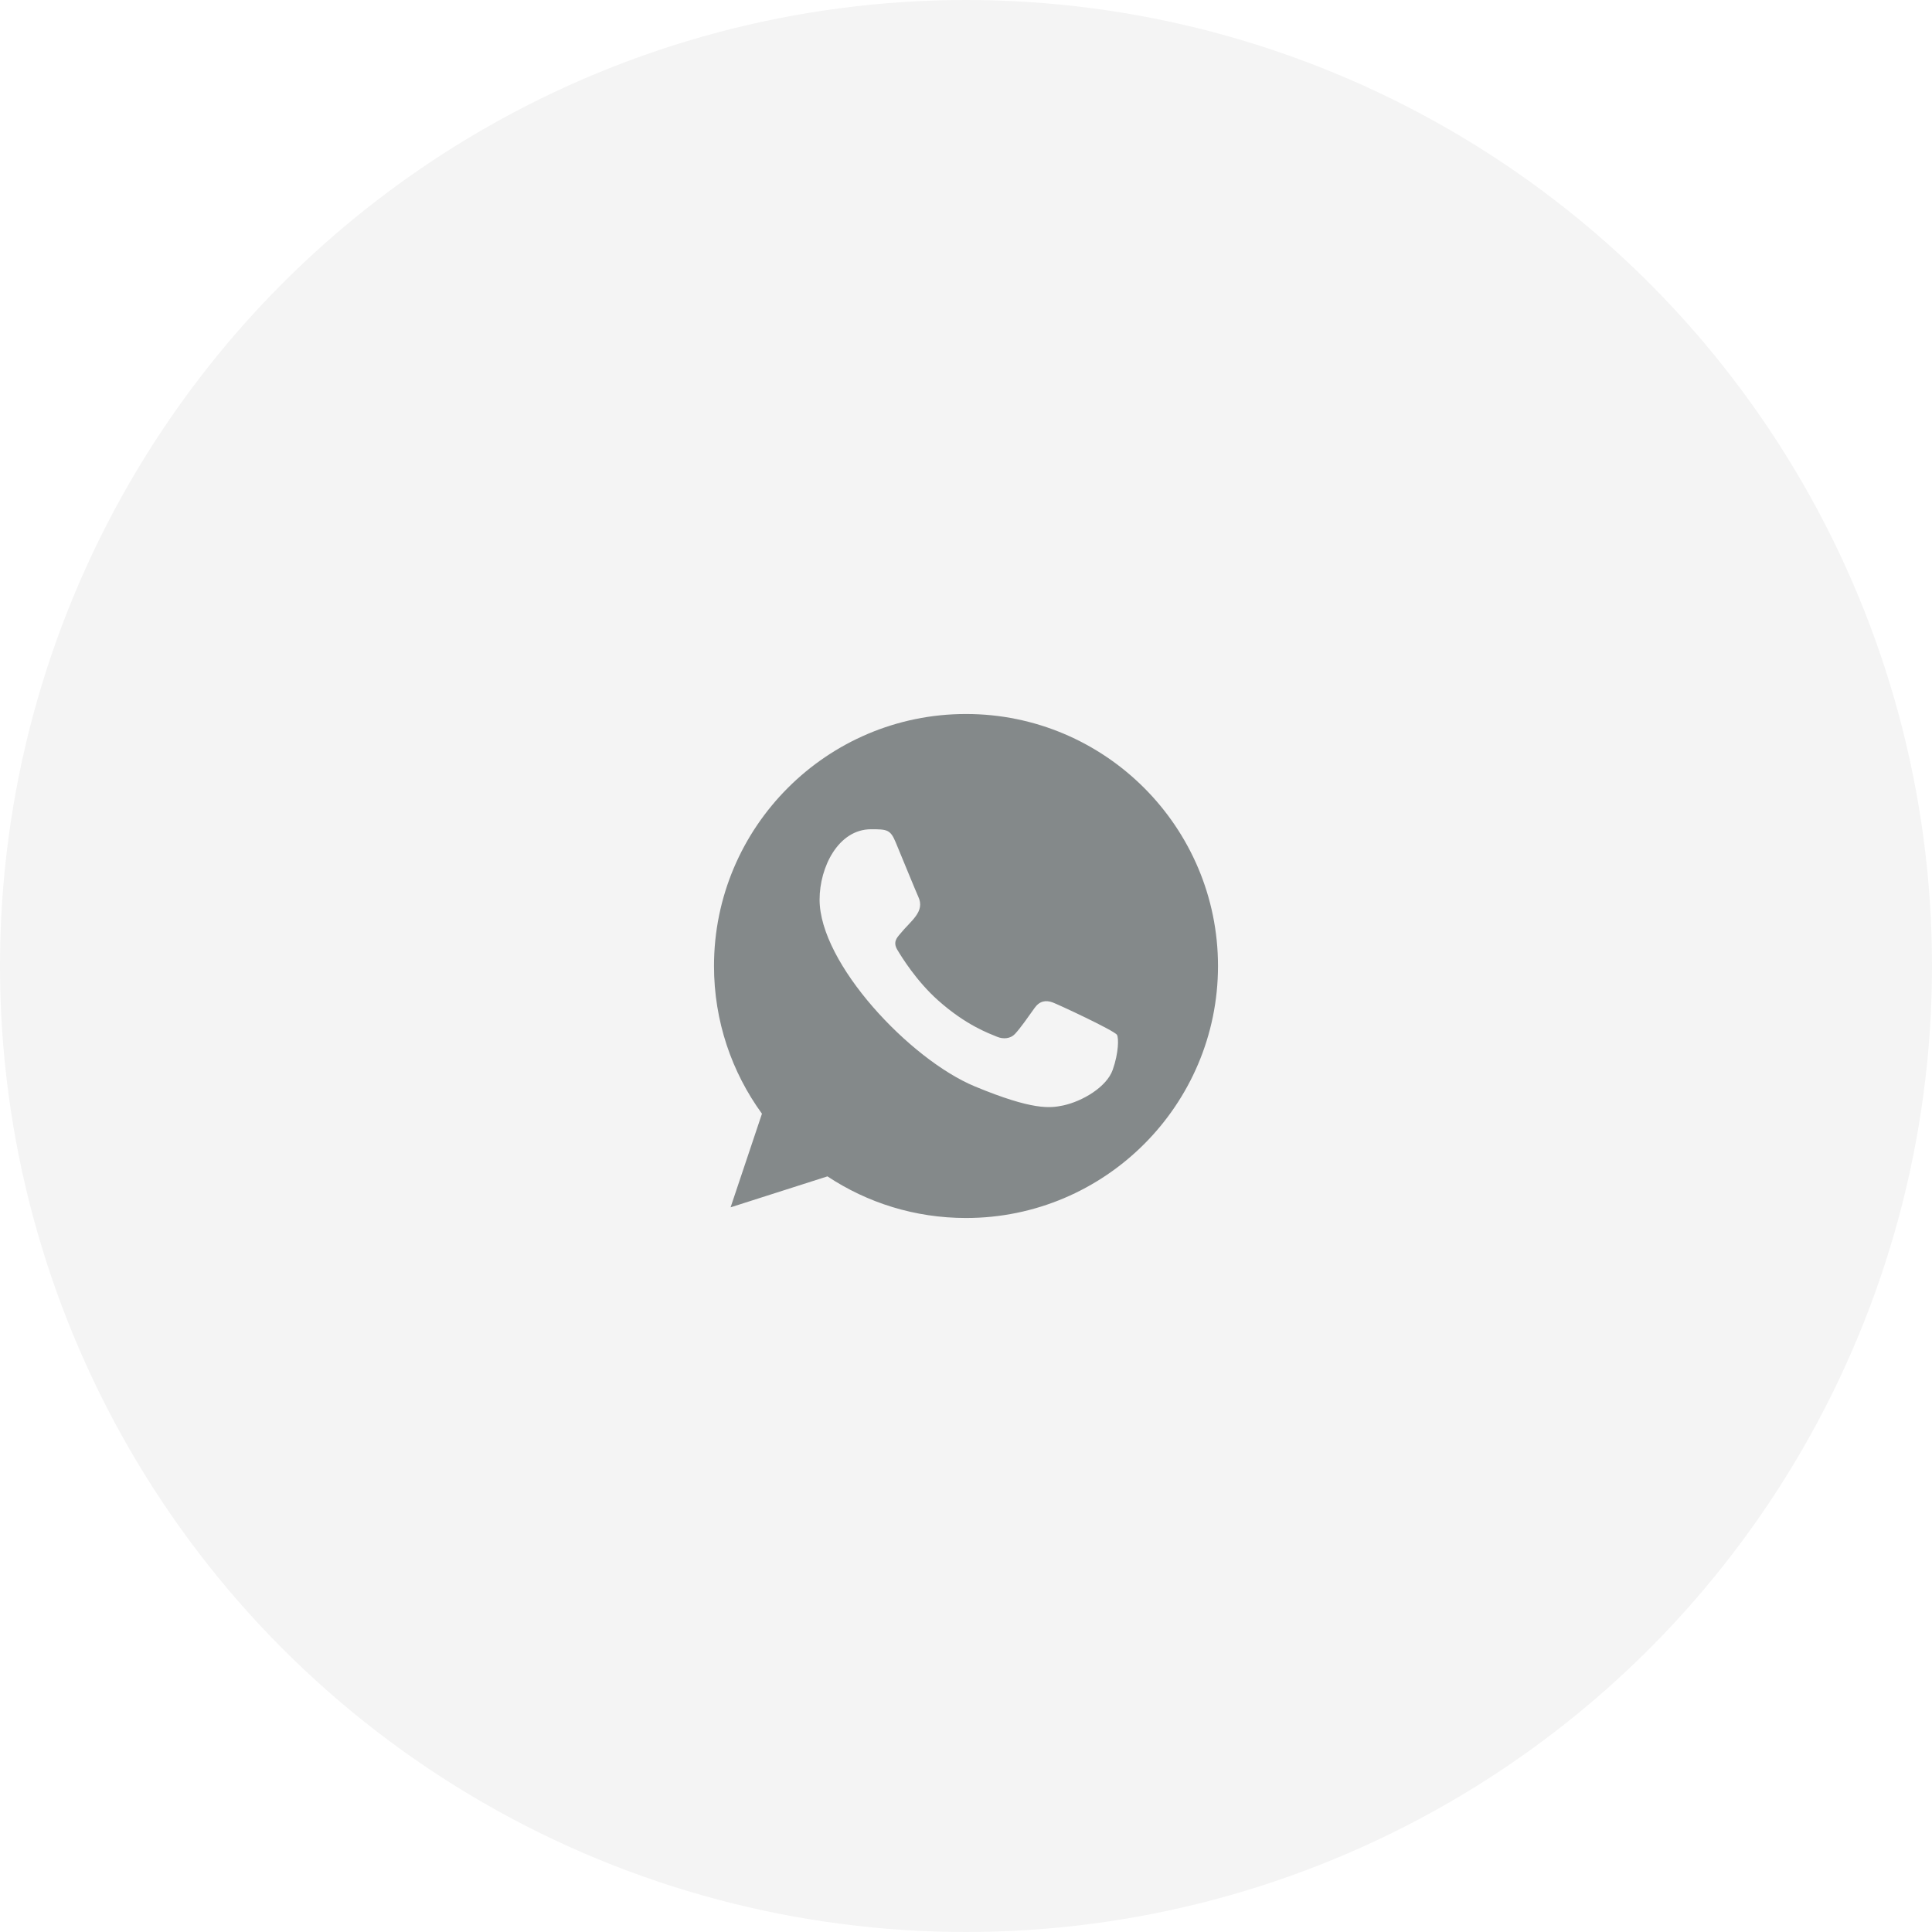
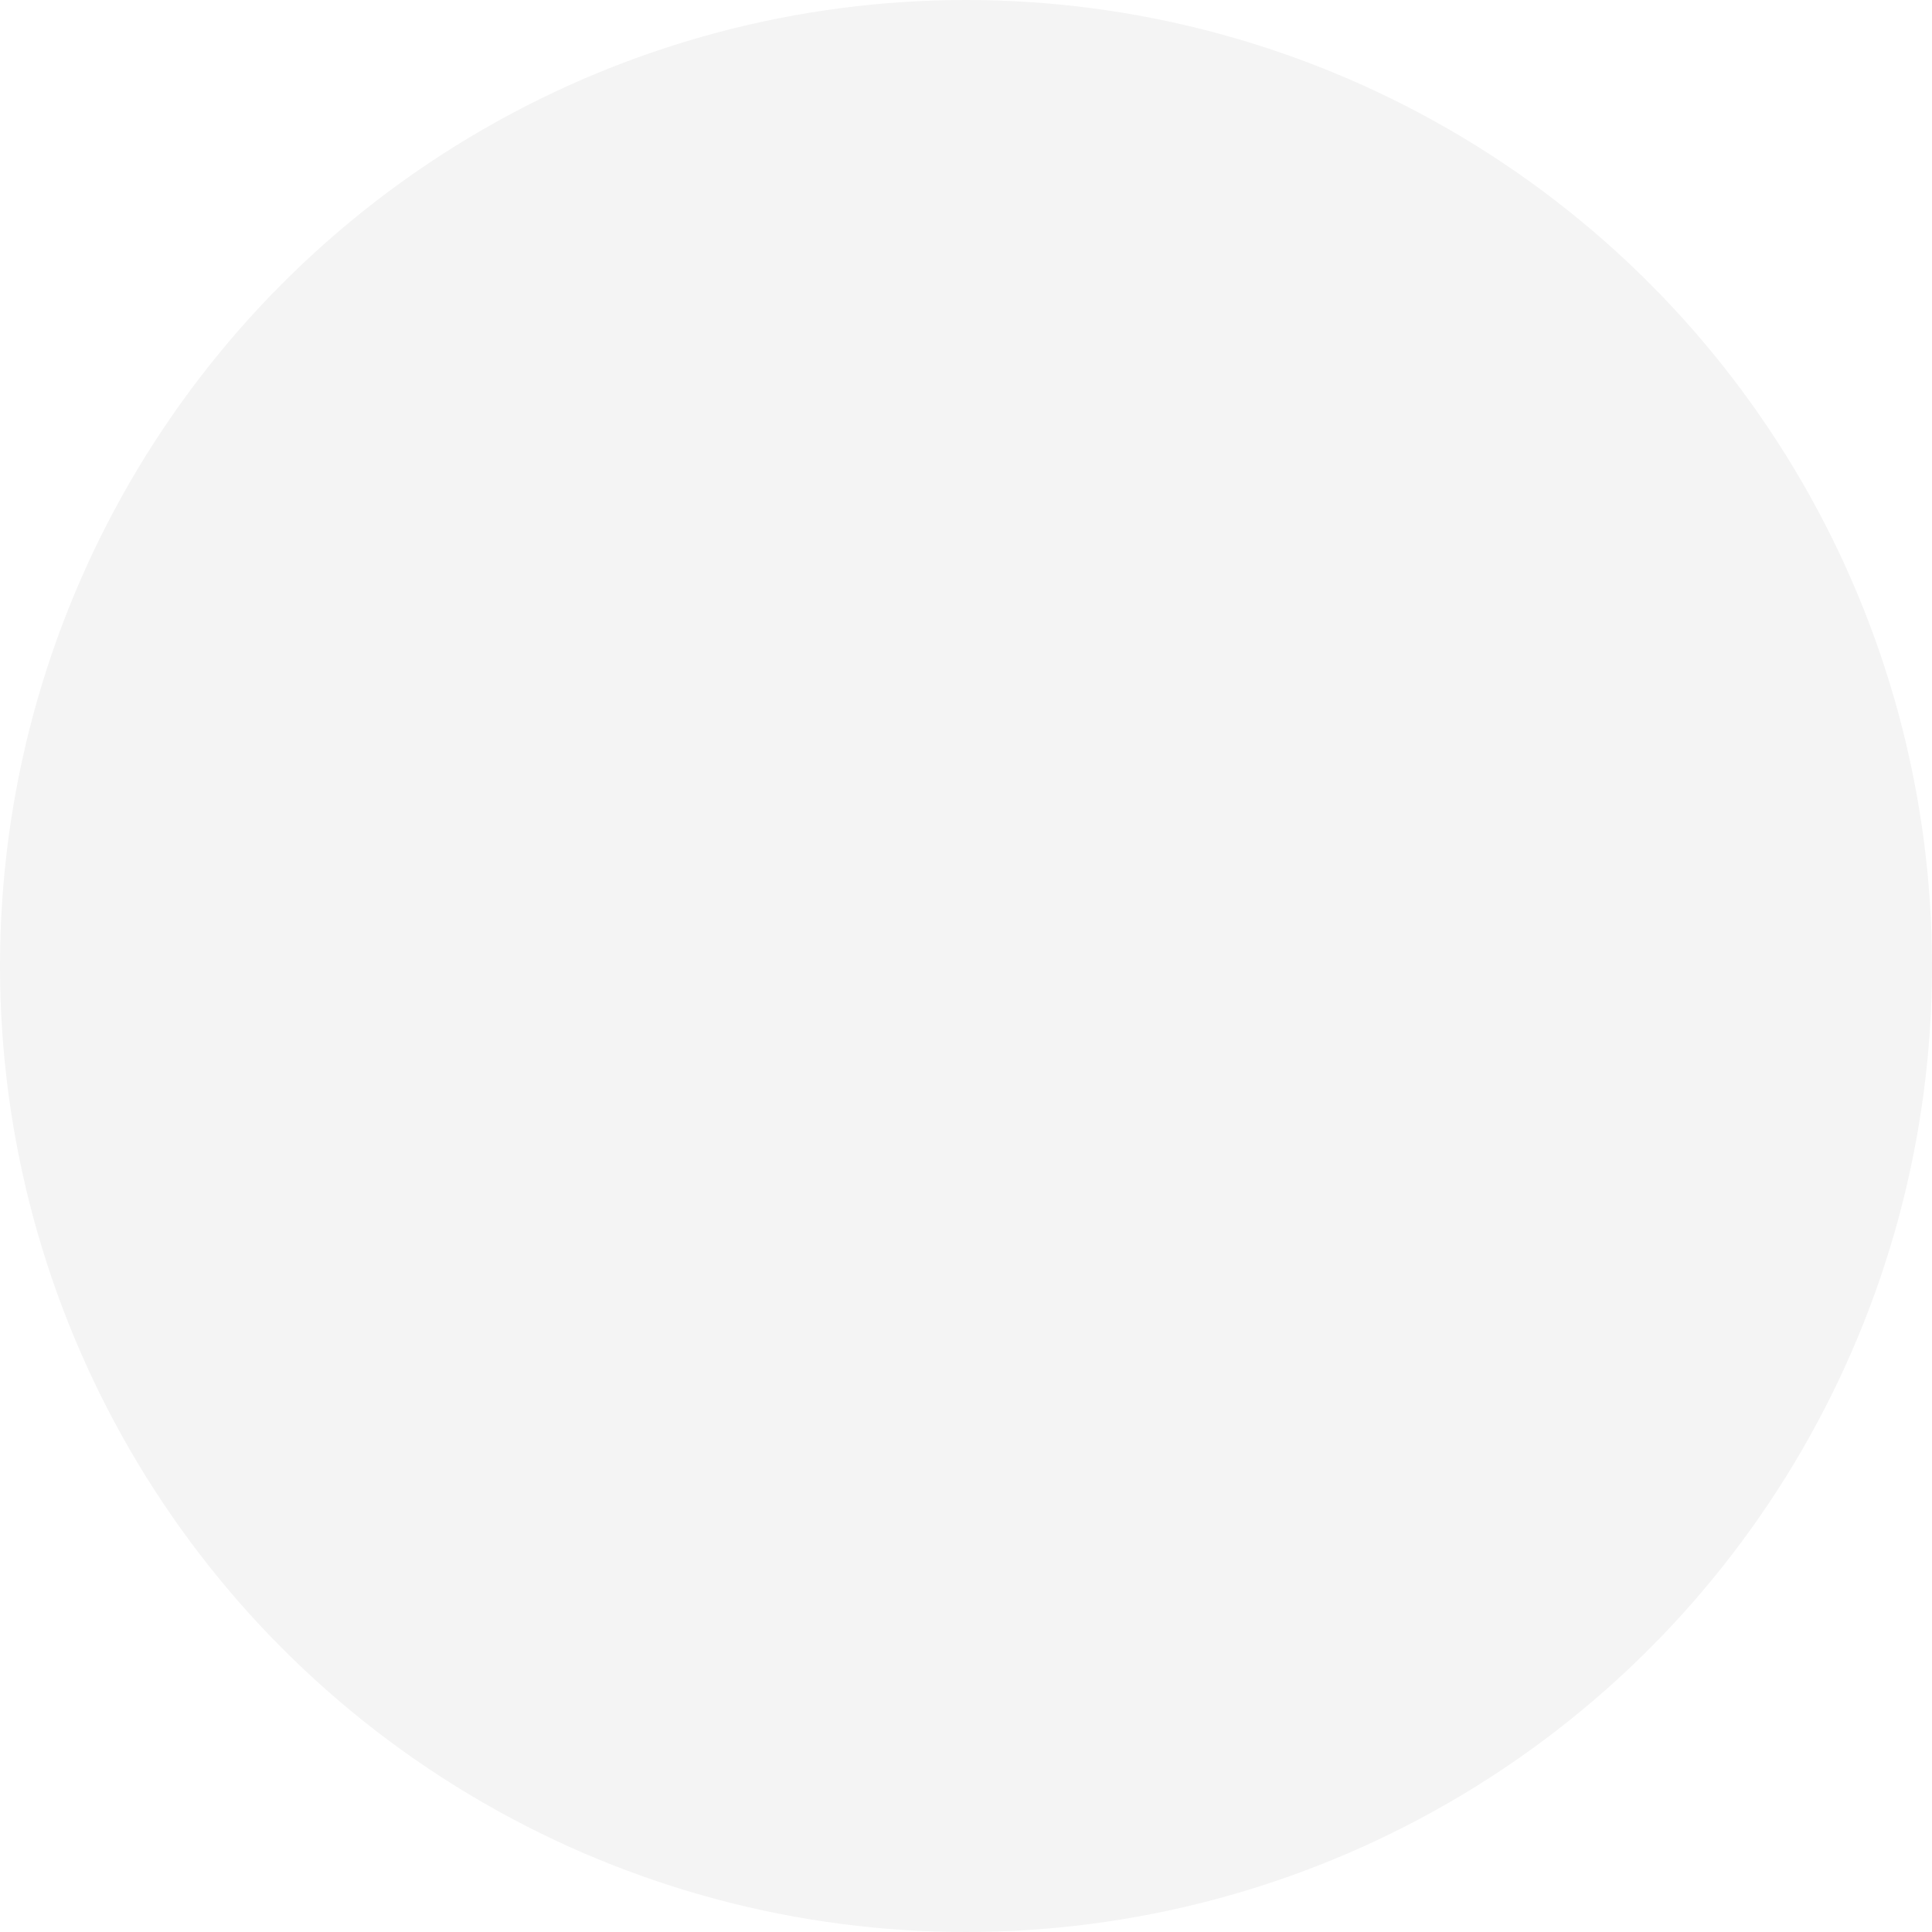
<svg xmlns="http://www.w3.org/2000/svg" width="46" height="46" viewBox="0 0 46 46" fill="none">
  <g filter="url(#filter0_b_757_12)">
    <circle cx="23" cy="23" r="23" fill="#F4F4F4" />
  </g>
  <g clip-path="url(#clip0_757_12)">
-     <path fill-rule="evenodd" clip-rule="evenodd" d="M26.493 25.473C26.348 25.882 25.773 26.221 25.315 26.32C25.001 26.386 24.592 26.439 23.213 25.868C21.664 25.226 19.514 22.941 19.514 21.42C19.514 20.645 19.96 19.744 20.741 19.744C21.117 19.744 21.199 19.751 21.323 20.048C21.468 20.397 21.82 21.258 21.862 21.346C22.036 21.708 21.686 21.92 21.432 22.235C21.351 22.33 21.259 22.432 21.362 22.609C21.464 22.781 21.817 23.356 22.335 23.818C23.005 24.415 23.548 24.605 23.742 24.686C23.887 24.746 24.06 24.732 24.165 24.619C24.299 24.475 24.465 24.235 24.634 23.998C24.754 23.829 24.906 23.808 25.065 23.868C25.172 23.905 26.537 24.539 26.595 24.64C26.637 24.714 26.637 25.063 26.493 25.473ZM23.001 17H22.998C19.69 17 17 19.691 17 23C17 24.312 17.423 25.529 18.142 26.517L17.395 28.746L19.701 28.009C20.649 28.637 21.781 29 23.001 29C26.309 29 29 26.309 29 23C29 19.691 26.309 17 23.001 17Z" fill="#84898A" />
-   </g>
+     </g>
  <defs>
    <filter id="filter0_b_757_12" x="-9" y="-9" width="64" height="64" filterUnits="userSpaceOnUse" color-interpolation-filters="sRGB">
      <feFlood flood-opacity="0" result="BackgroundImageFix" />
      <feGaussianBlur in="BackgroundImageFix" stdDeviation="4.5" />
      <feComposite in2="SourceAlpha" operator="in" result="effect1_backgroundBlur_757_12" />
      <feBlend mode="normal" in="SourceGraphic" in2="effect1_backgroundBlur_757_12" result="shape" />
    </filter>
    <clipPath id="clip0_757_12">
-       <rect width="12" height="12" fill="white" transform="translate(17 17)" />
-     </clipPath>
+       </clipPath>
  </defs>
</svg>